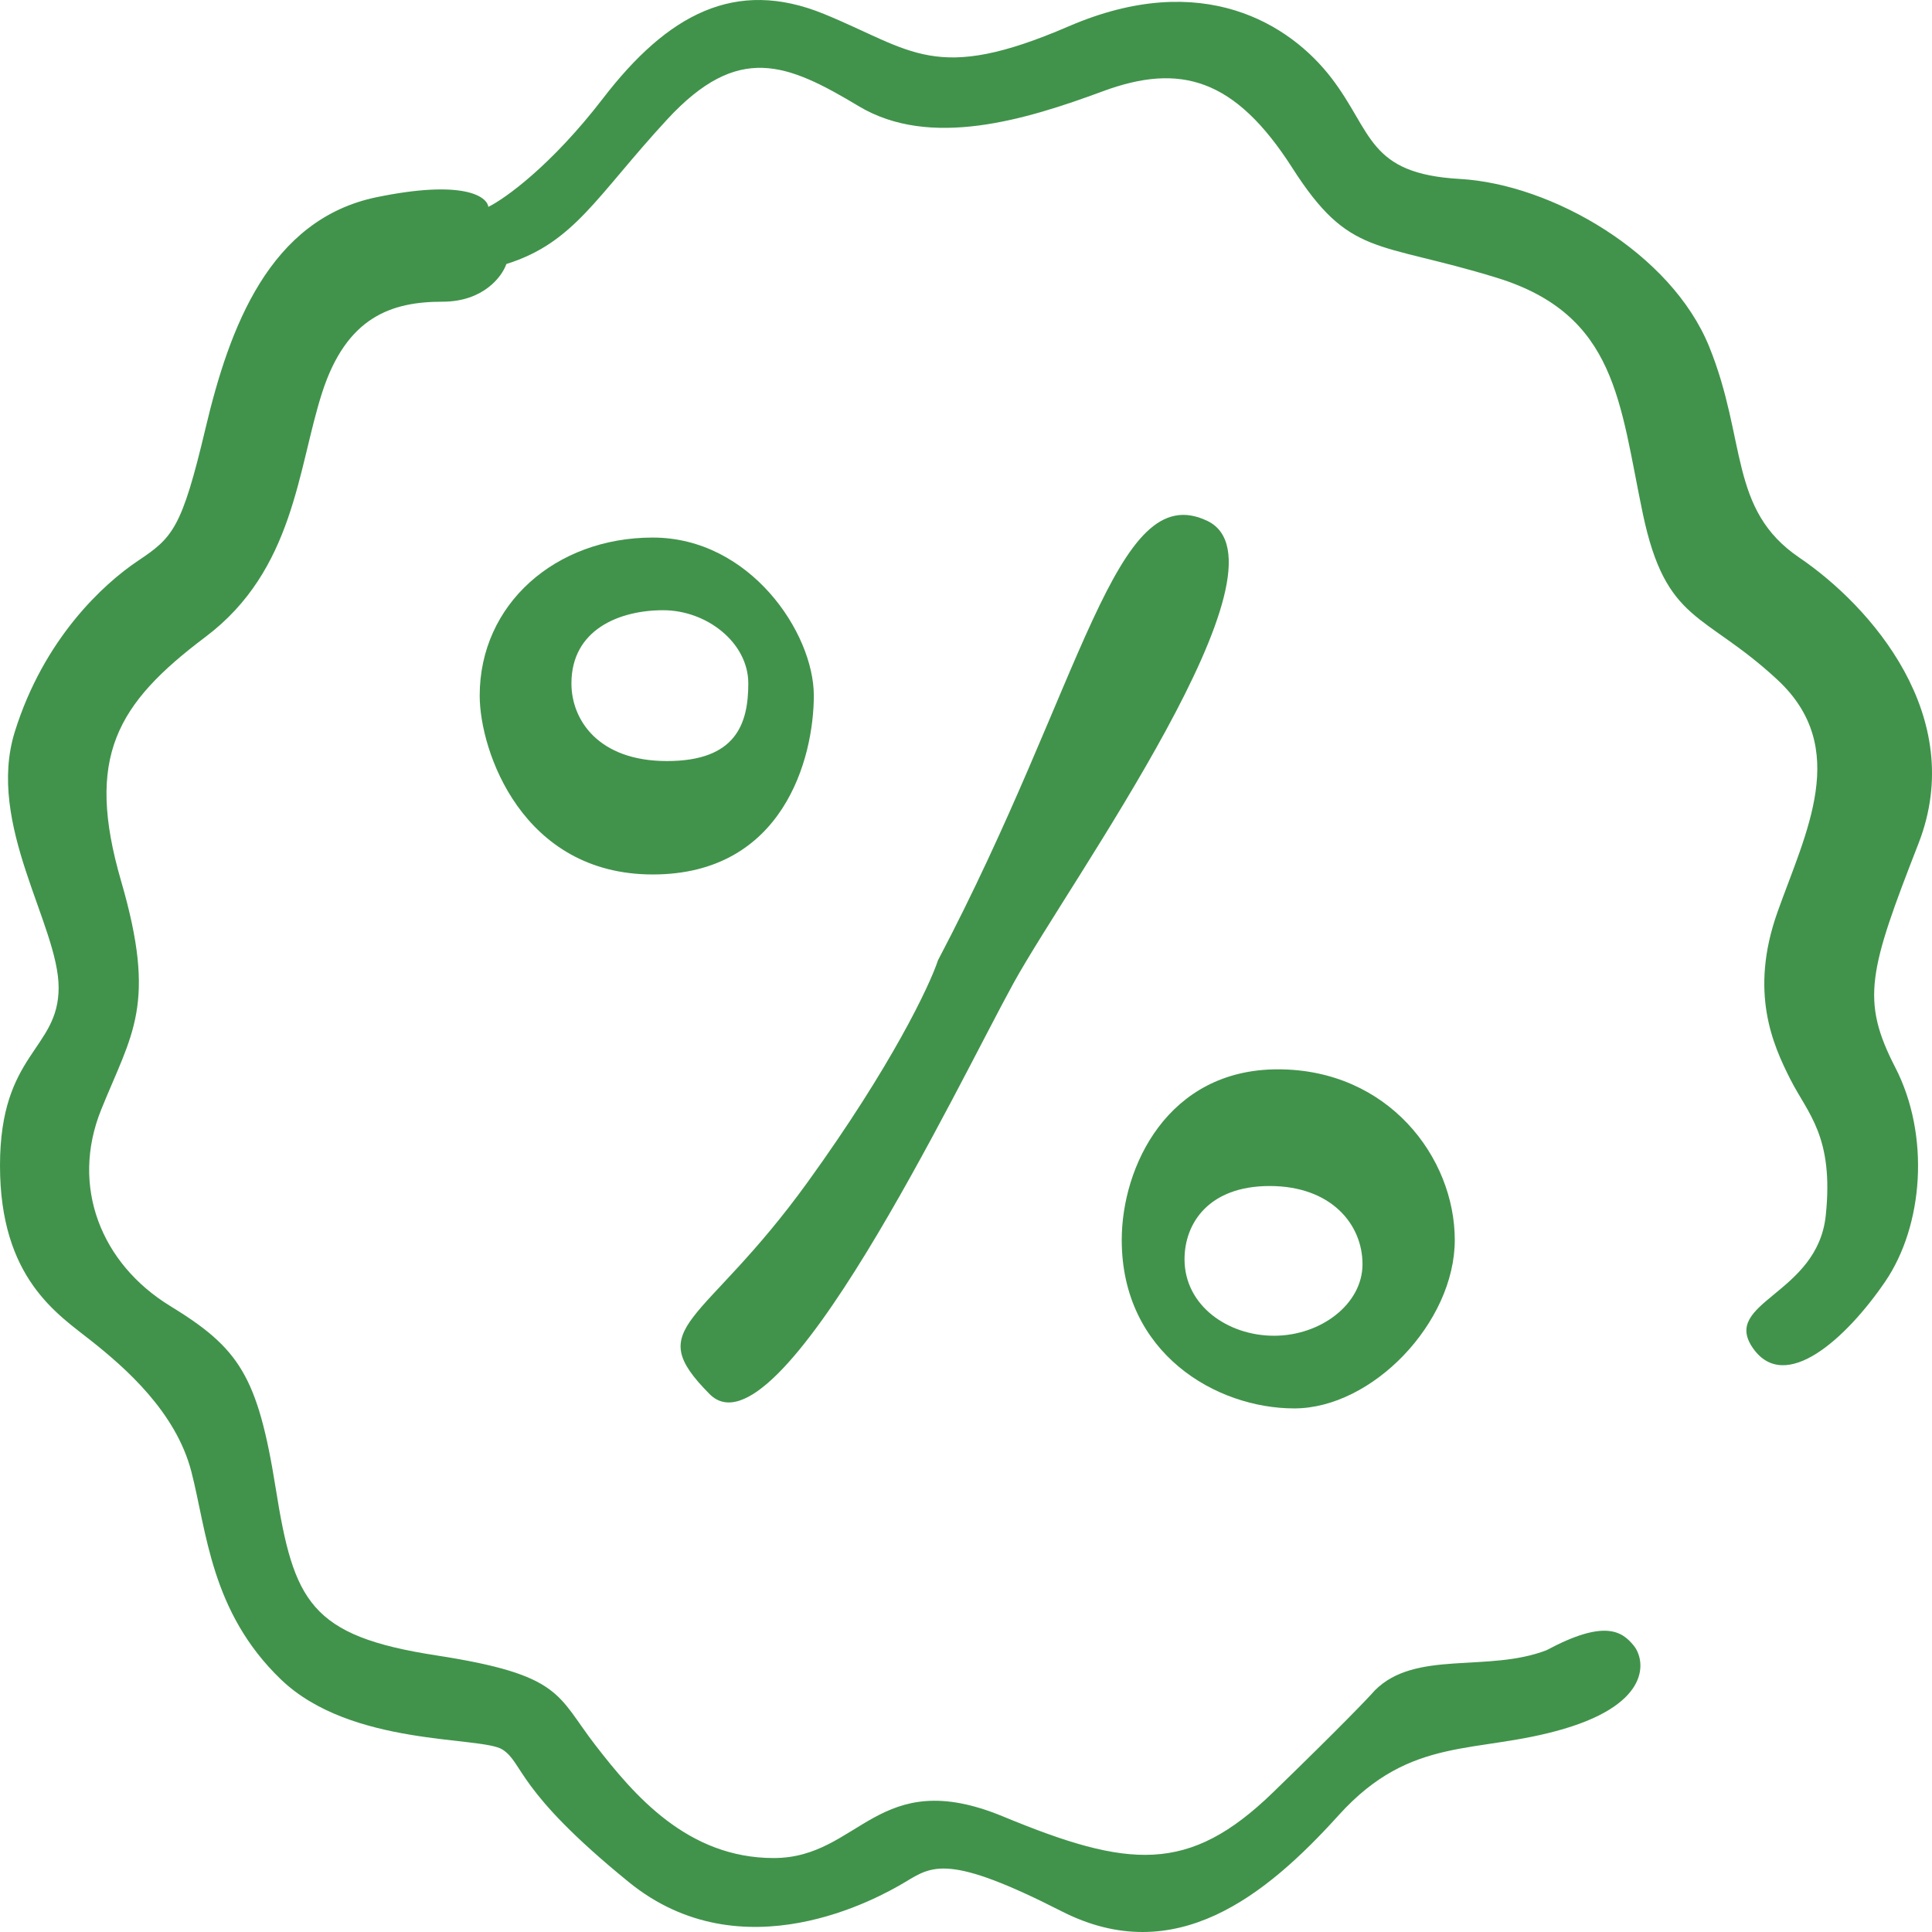
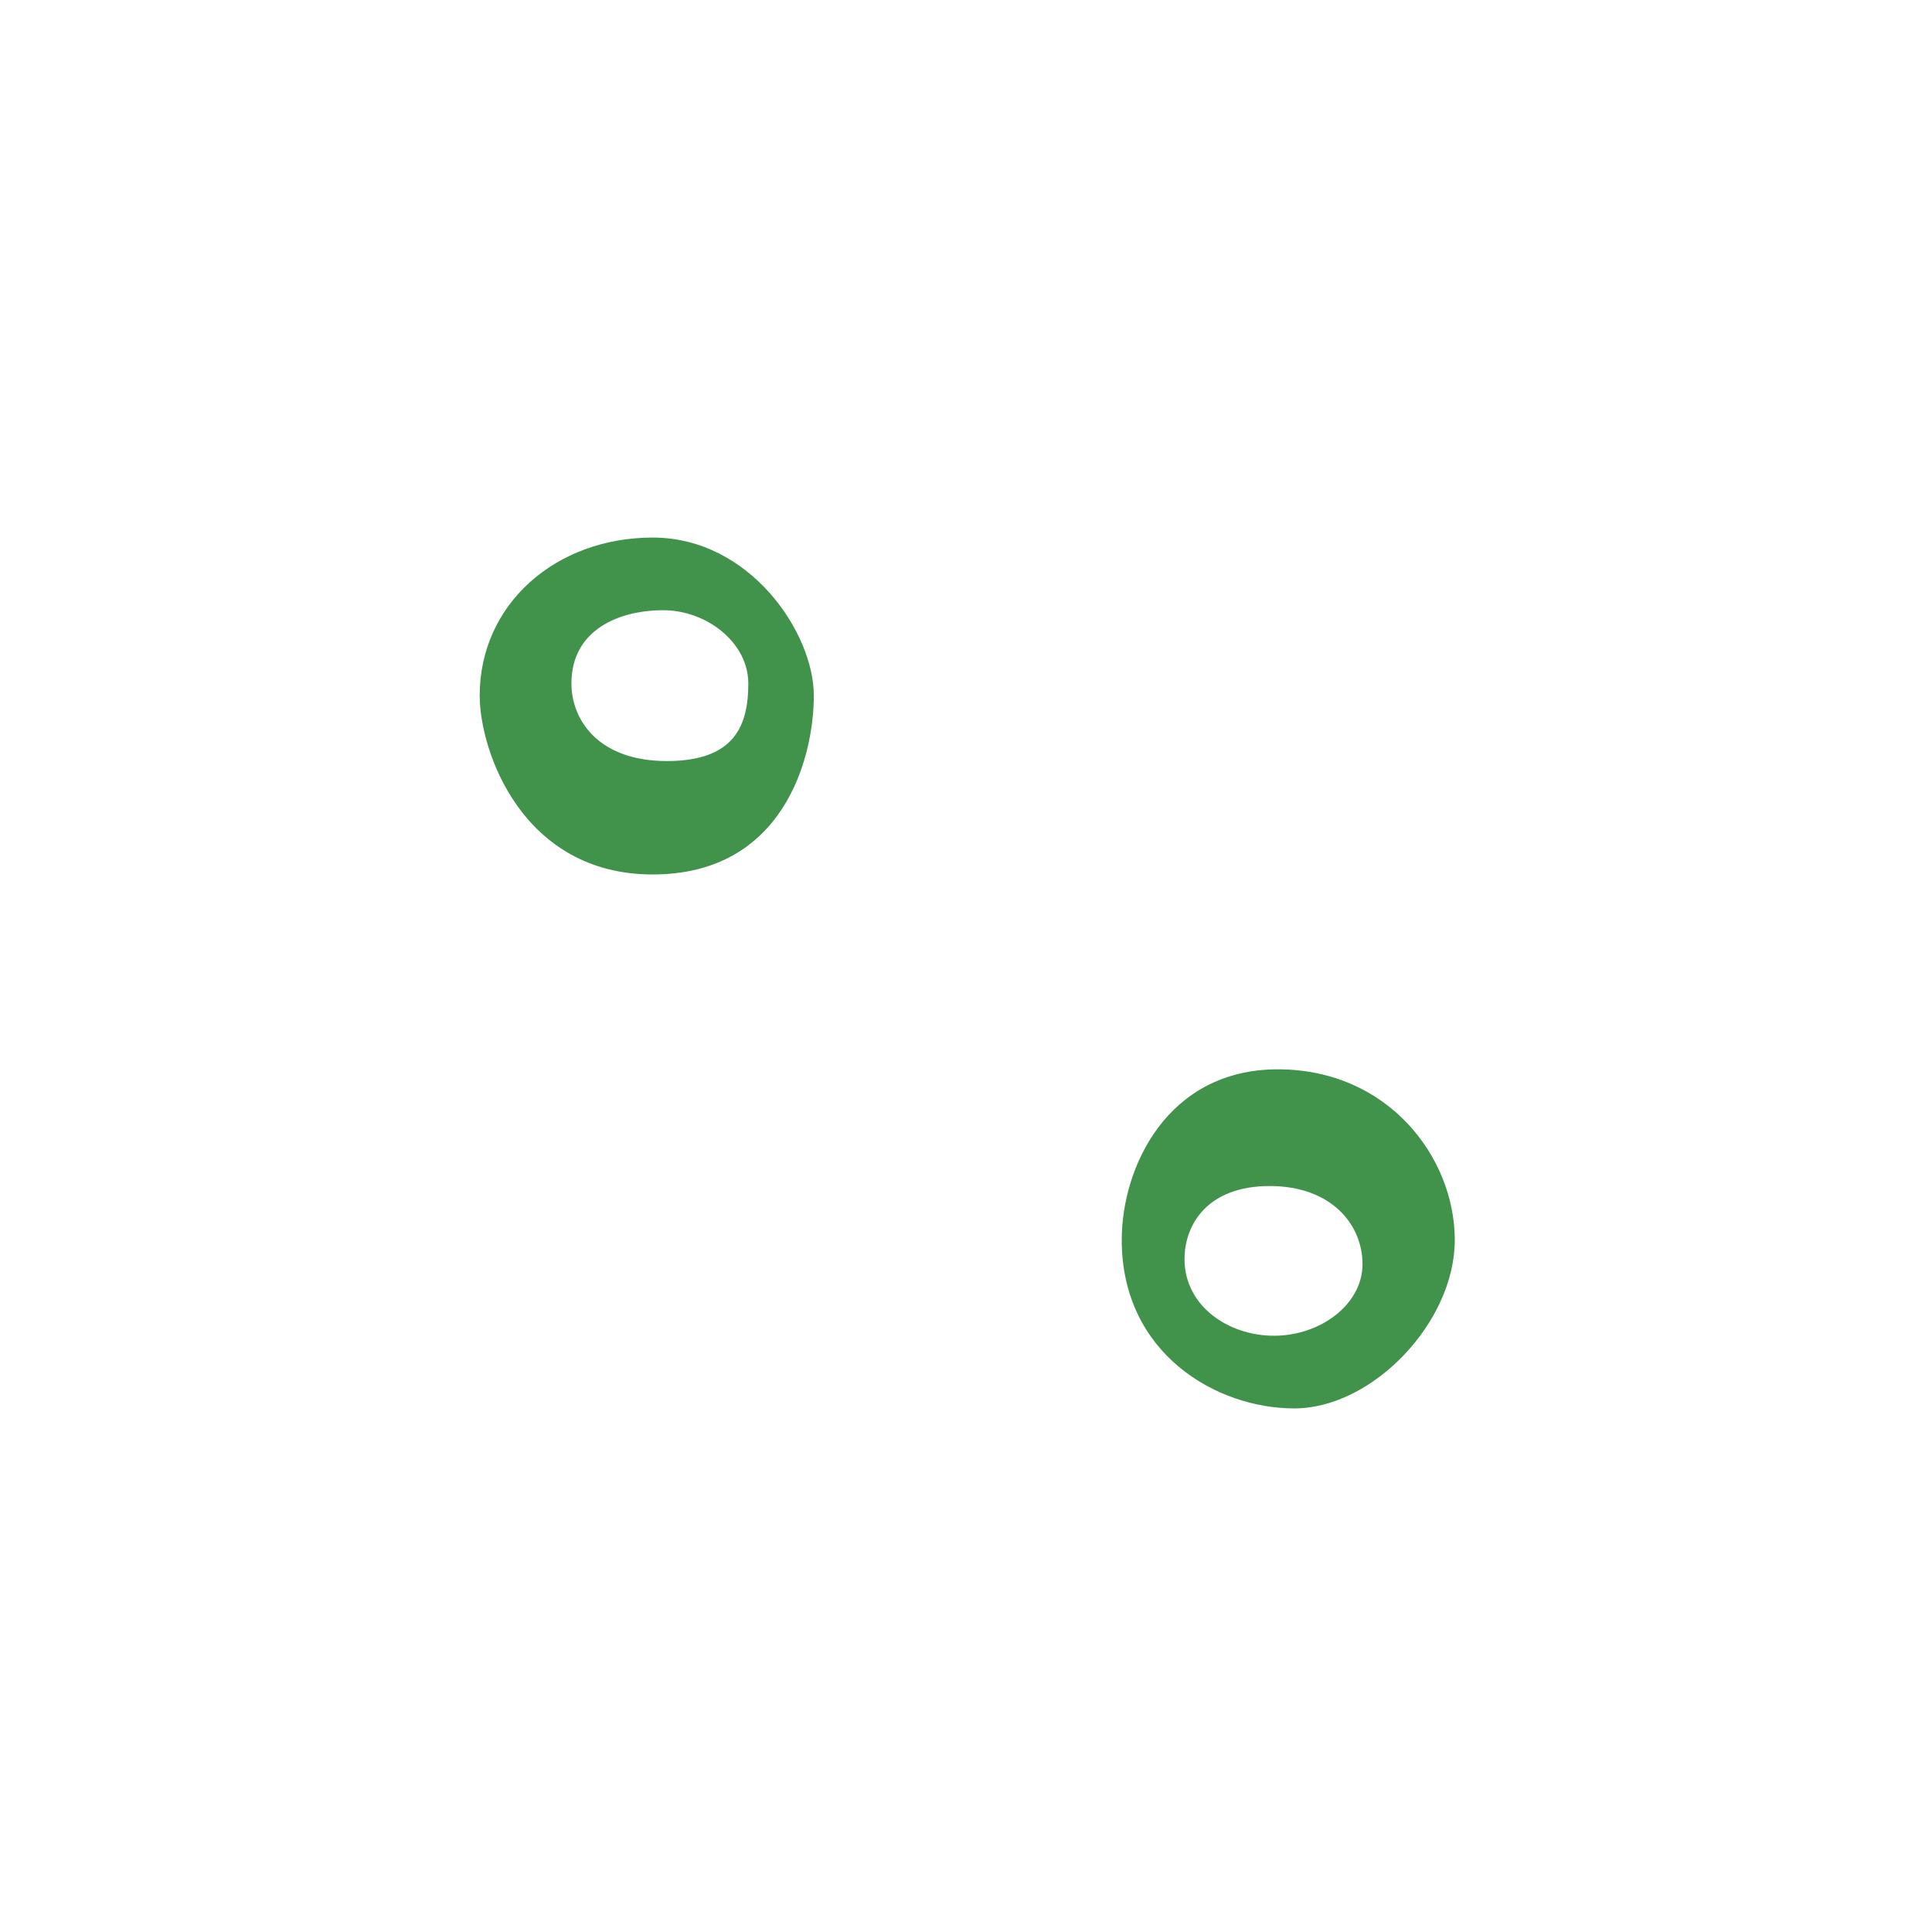
<svg xmlns="http://www.w3.org/2000/svg" width="100" height="100" viewBox="0 0 100 100" fill="none">
-   <path d="M62.479 26.955C57.691 24.688 56.095 35.366 48.551 49.702C48.116 51.018 46.157 55.158 41.805 61.185C36.364 68.719 33.173 68.572 36.727 72.156C40.282 75.74 49.567 56.138 52.468 50.872C55.37 45.606 67.266 29.223 62.479 26.955Z" fill="#41934B" />
  <path fill-rule="evenodd" clip-rule="evenodd" d="M24.829 36.002C24.829 38.879 27.033 45.262 33.787 45.262C40.541 45.262 42.123 39.25 42.123 36.002C42.123 32.754 38.817 27.824 33.787 27.824C28.757 27.824 24.829 31.272 24.829 36.002ZM34.522 39.392C30.961 39.392 29.577 37.255 29.577 35.375C29.577 32.583 32.063 31.585 34.324 31.585C36.585 31.585 38.732 33.266 38.732 35.375C38.732 37.483 38.082 39.392 34.522 39.392Z" fill="#41934B" />
  <path fill-rule="evenodd" clip-rule="evenodd" d="M58.061 64.181C58.061 60.391 60.435 55.348 66.143 55.348C71.851 55.348 75.299 59.907 75.299 64.181C75.299 68.454 71.032 72.899 66.991 72.899C62.95 72.899 58.061 70.05 58.061 64.181ZM65.719 61.388C62.554 61.388 61.311 63.326 61.311 65.178C61.311 67.571 63.543 69.138 65.945 69.138C68.347 69.138 70.523 67.514 70.523 65.434C70.523 63.354 68.884 61.388 65.719 61.388Z" fill="#41934B" />
-   <path d="M71.158 87.498C73.259 85.38 77.008 86.59 80.052 85.413C83.062 83.799 83.963 84.438 84.563 85.178C85.163 85.918 85.497 88.137 80.962 89.481C76.427 90.826 73.059 89.784 69.291 93.953C65.523 98.122 60.821 101.921 54.953 98.929C49.084 95.937 48.25 96.575 46.85 97.416C45.449 98.256 38.414 102.19 32.545 97.416C26.676 92.642 27.11 91.263 26.009 90.557C24.909 89.851 18.173 90.423 14.539 86.926C10.904 83.43 10.704 79.261 9.904 76.168C9.103 73.074 6.469 70.788 4.735 69.41C3.001 68.031 0 66.182 0 60.332C0 54.482 3.035 54.348 3.035 51.12C3.035 47.892 -0.733 42.681 0.767 37.873C2.268 33.066 5.335 30.238 7.136 29.031C8.937 27.824 9.403 27.384 10.637 22.172C11.871 16.961 13.938 11.347 19.507 10.204C23.962 9.289 25.209 10.159 25.276 10.708C26.143 10.282 28.543 8.563 31.211 5.093C34.545 0.756 38.047 -1.16 42.648 0.722C47.25 2.605 48.384 4.353 55.319 1.361C62.255 -1.631 66.79 1.26 68.924 4.051C71.058 6.841 70.791 8.993 75.56 9.262C80.328 9.531 86.497 13.095 88.464 17.936C90.432 22.778 89.465 26.375 93.133 28.863C96.801 31.351 101.869 37.066 99.302 43.656C96.734 50.246 96.3 51.759 98.101 55.255C99.902 58.752 99.568 63.425 97.567 66.35C95.567 69.275 92.399 72.167 90.732 69.78C89.065 67.392 94.066 67.023 94.5 62.921C94.933 58.819 93.566 57.642 92.666 55.861C91.766 54.079 90.532 51.355 91.999 47.22C93.466 43.085 95.8 38.714 91.999 35.184C88.198 31.654 86.23 32.292 85.03 26.577C83.829 20.861 83.696 16.289 77.46 14.373C71.225 12.456 69.858 13.33 66.89 8.691C63.922 4.051 61.088 3.244 57.087 4.723C53.085 6.203 48.15 7.716 44.449 5.497C40.748 3.278 38.214 2.202 34.545 6.169C30.878 10.136 29.744 12.557 26.209 13.666C25.987 14.316 25.015 15.616 22.908 15.616C20.274 15.616 17.94 16.39 16.673 20.323C15.405 24.257 15.239 29.502 10.637 32.965C6.036 36.428 4.402 39.185 6.269 45.606C8.136 52.028 6.836 53.474 5.235 57.441C3.635 61.408 5.235 65.409 8.803 67.594C12.371 69.78 13.338 71.192 14.272 77.042C15.205 82.892 16.039 84.674 22.575 85.682C29.11 86.691 28.81 87.733 30.811 90.322C32.812 92.911 35.579 96.172 40.047 96.172C44.516 96.172 45.416 91.331 51.918 94.02C58.42 96.71 61.522 97.013 65.89 92.776C69.384 89.387 70.858 87.845 71.158 87.498Z" fill="#41934B" />
</svg>